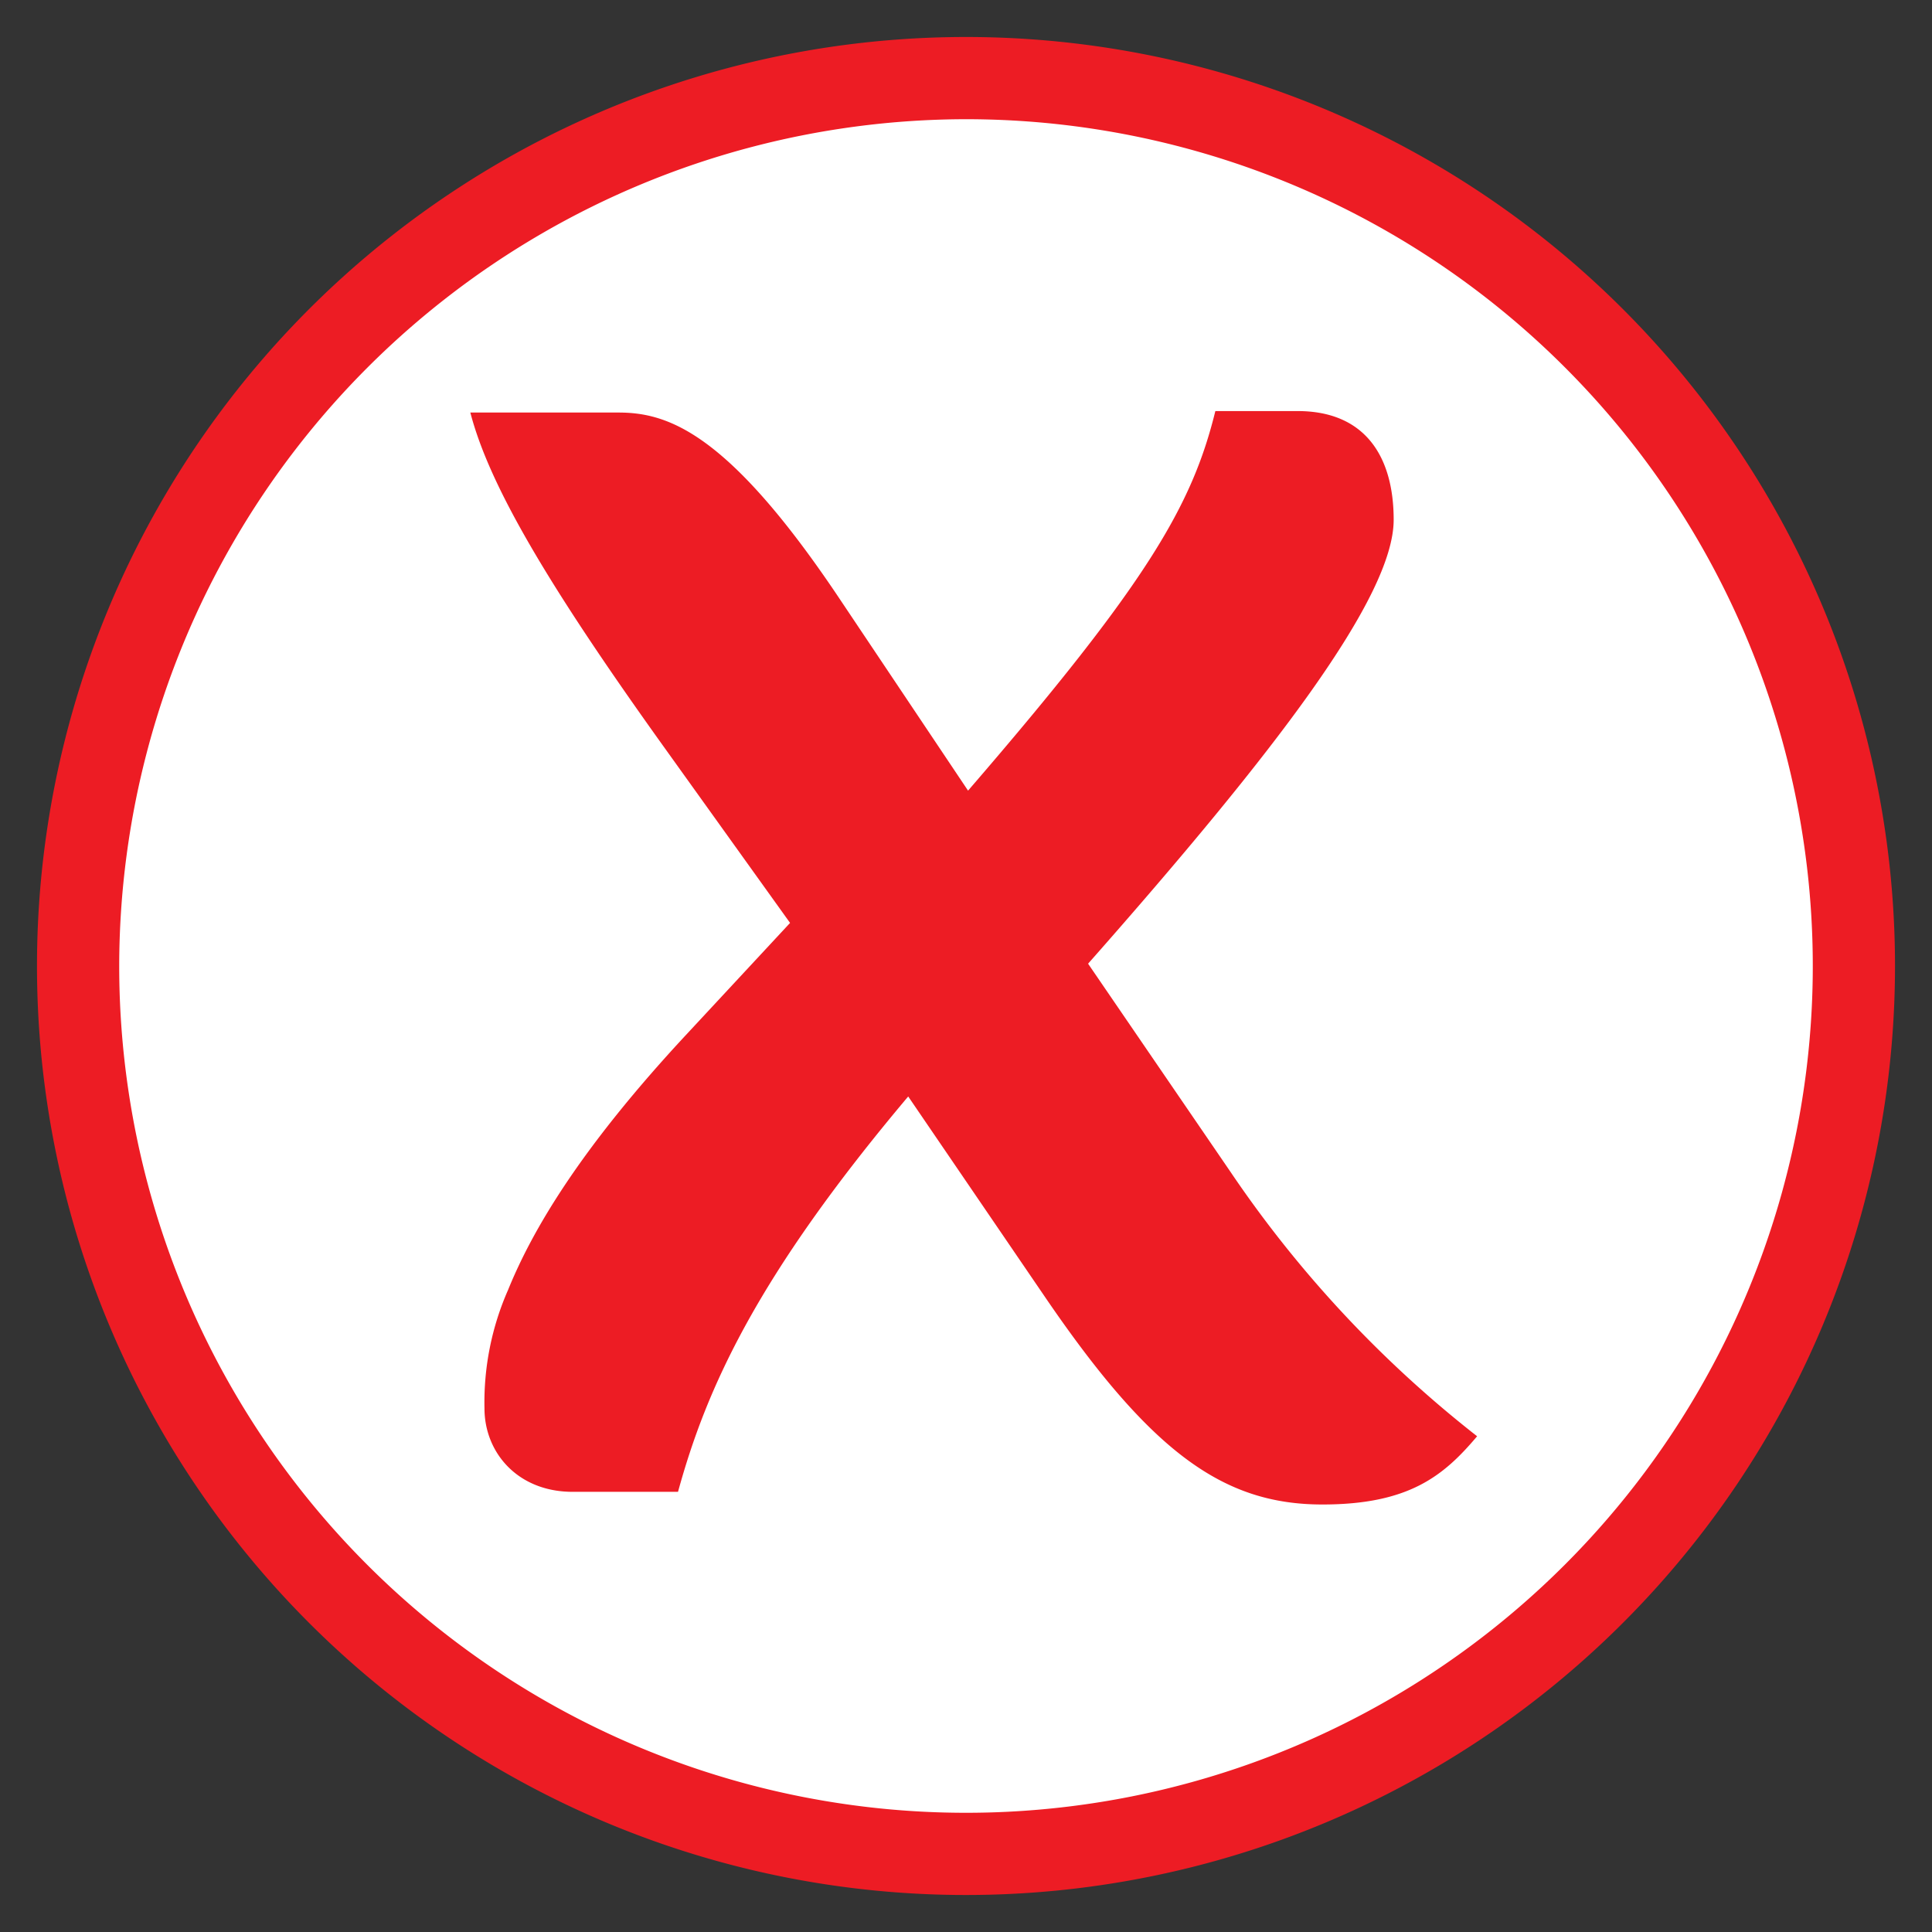
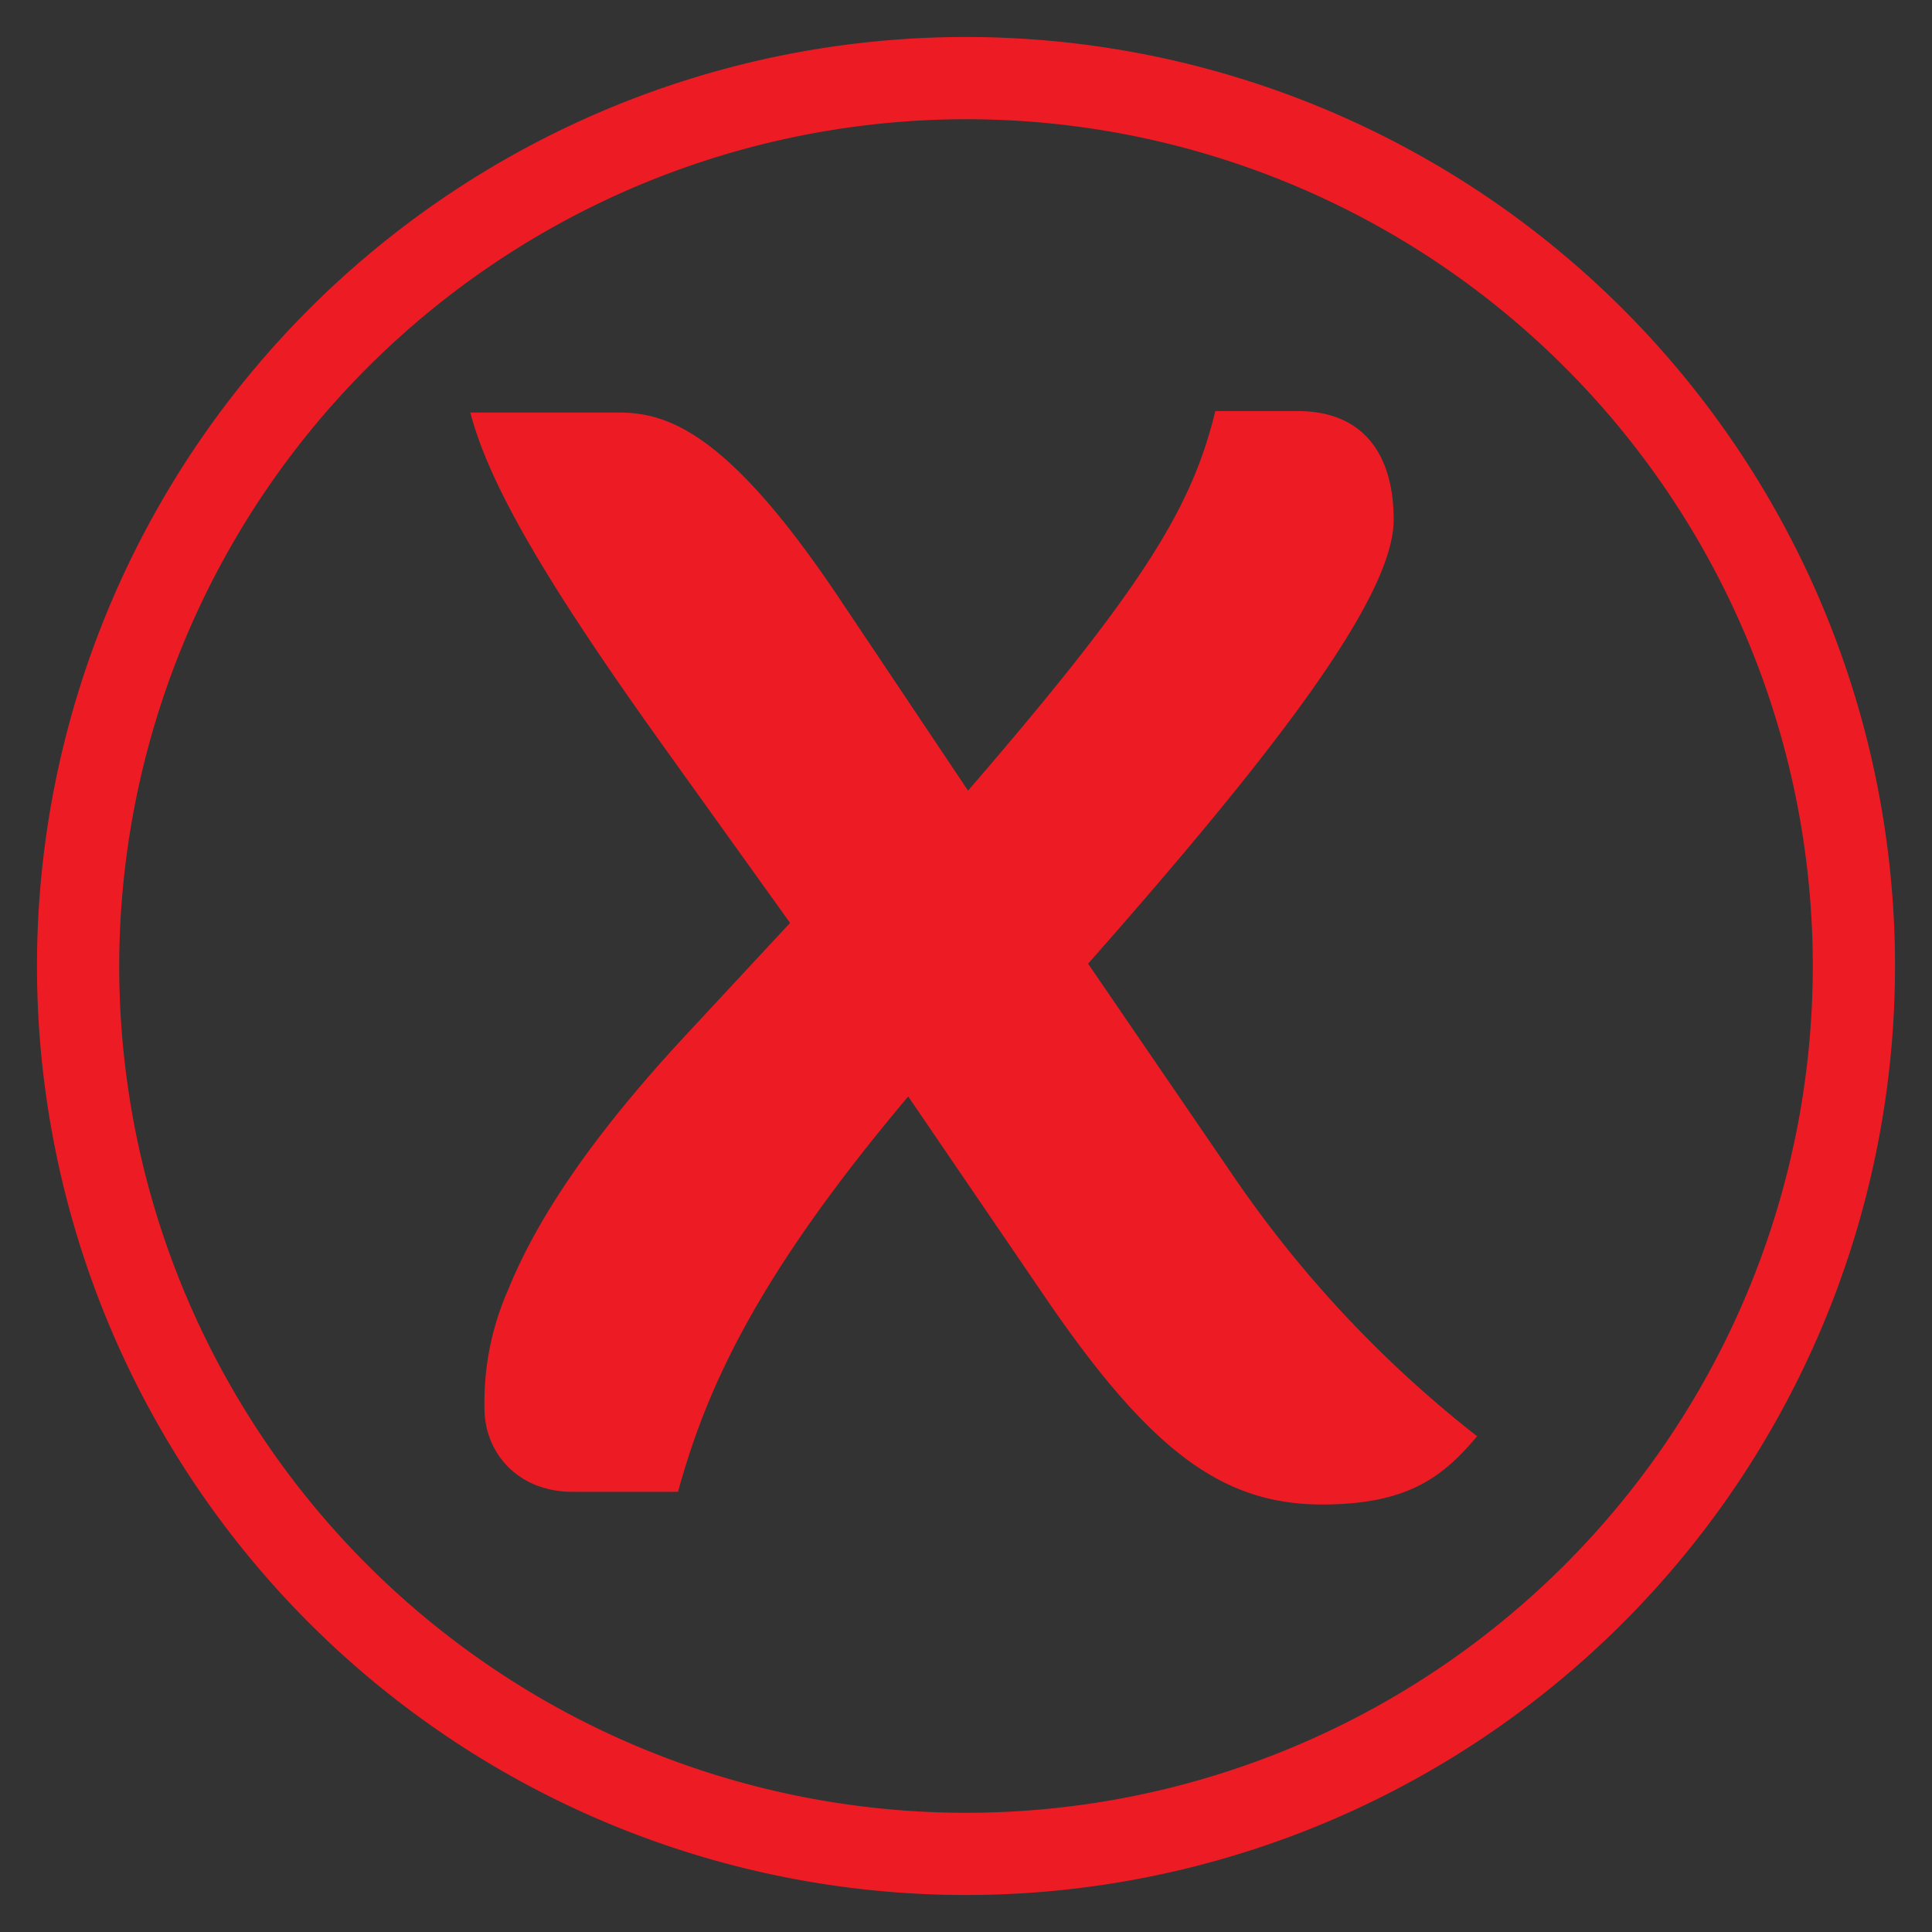
<svg xmlns="http://www.w3.org/2000/svg" id="Livello_1" data-name="Livello 1" width="235" height="235" viewBox="0 0 235 235">
  <rect x="0" y="0" width="235" height="235" fill="#333333" stroke="none" />
  <defs>
    <style>.cls-1{fill:#fff;}.cls-2{fill:#ed1c24;}</style>
  </defs>
  <title>esita negativo</title>
-   <circle class="cls-1" cx="117.5" cy="117.5" r="108" />
  <path class="cls-2" d="M117.5,14.5a103,103,0,1,1-103,103,103.12,103.12,0,0,1,103-103m0-10a113,113,0,1,0,113,113,113,113,0,0,0-113-113Z" />
-   <path class="cls-2" d="M160.85,183c-12.07,0-20.88-6.33-33.91-25.49l-16.47-24.14c-18.4,21.84-24.53,35.45-28,48.09H69.66c-6.71,0-10.73-4.79-10.73-10.15A33.92,33.92,0,0,1,61.8,156.9c2.88-7.09,8.62-17.05,21.84-31.23L96.1,112.26,80.58,90.61C66.59,71.07,59.5,59,57.21,50.18h18c5.94,0,13.22,2.3,26.63,22.23l15.91,23.76C139.59,70.88,145,61.49,147.83,50h10c8.24,0,11.69,5.56,11.69,13.22,0,9.39-14.37,28.17-37.17,54l17.43,25.48a141.19,141.19,0,0,0,29.89,32C175.61,179.51,171.39,183,160.85,183Z" />
+   <path class="cls-2" d="M160.85,183c-12.07,0-20.88-6.33-33.91-25.49l-16.47-24.14c-18.4,21.84-24.53,35.45-28,48.09H69.66c-6.71,0-10.73-4.79-10.73-10.15A33.92,33.92,0,0,1,61.8,156.9c2.88-7.09,8.62-17.05,21.84-31.23L96.1,112.26,80.58,90.61C66.59,71.07,59.5,59,57.21,50.18h18c5.94,0,13.22,2.3,26.63,22.23l15.91,23.76C139.59,70.88,145,61.49,147.83,50h10c8.24,0,11.69,5.56,11.69,13.22,0,9.39-14.37,28.17-37.17,54l17.43,25.48a141.19,141.19,0,0,0,29.89,32C175.61,179.51,171.39,183,160.85,183" />
</svg>